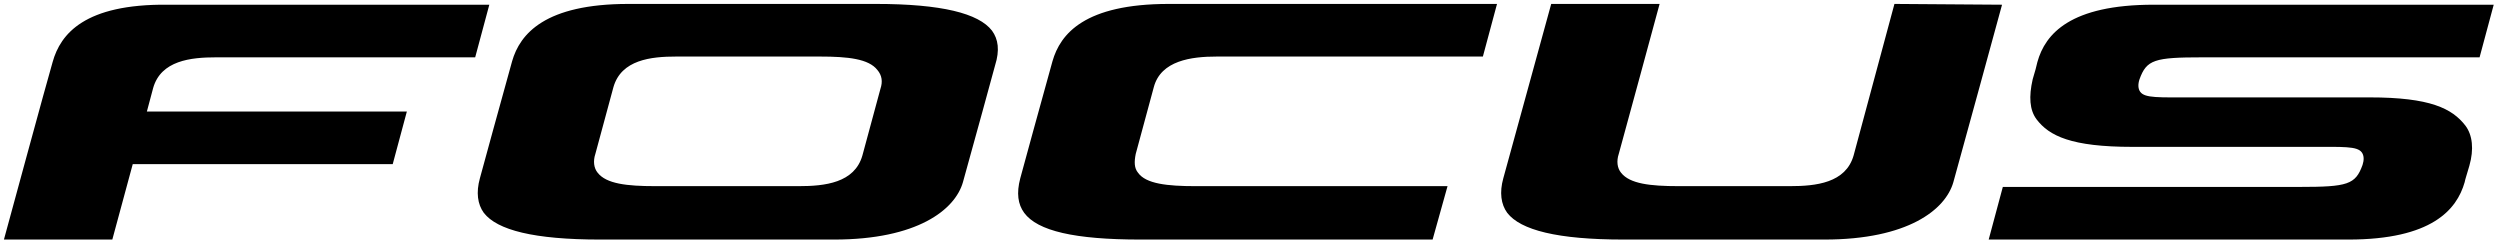
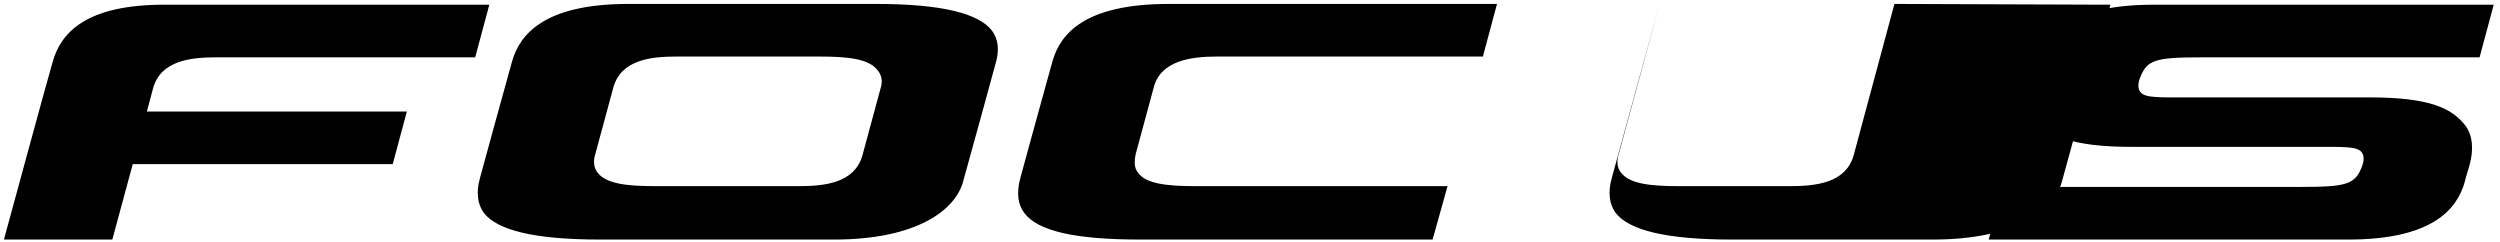
<svg xmlns="http://www.w3.org/2000/svg" version="1.1" id="Ebene_2" x="0px" y="0px" width="318.3px" height="30.8px" viewBox="0 0 318.3 30.8" style="enable-background:new 0 0 318.3 30.8;" xml:space="preserve">
-   <path d="M182.4,30.5c0,0-28.2,0-37.2,0c-8.4,0-13.1-1.1-14.8-3.4c-0.8-1.1-1-2.5-0.5-4.4c0,0,3-11,4.1-14.9c1-3.5,4.1-7.3,14.8-7.3  h41.8l-1.8,6.7h-33.9c-3.2,0-7.1,0.5-8,3.9l-2.3,8.5c-0.2,1-0.2,1.8,0.3,2.4c1,1.4,3.7,1.7,7.3,1.7h32.1L182.4,30.5z M126.3,3.9  c-1.7-2.2-6.4-3.4-14.8-3.4c-0.5,0-24,0-31.5,0c-10.6,0-13.8,3.8-14.8,7.3c-1.1,3.9-4.1,14.9-4.1,14.9c-0.5,1.8-0.3,3.3,0.5,4.4  c1.7,2.2,6.4,3.4,14.8,3.4c0.5,0,22.4,0,29.8,0c10.6,0,15.4-3.8,16.4-7.3c1.1-3.9,4.1-14.9,4.1-14.9C127.3,6.4,127.1,5,126.3,3.9z   M112.1,11.3l-2.3,8.5c-1,3.5-4.8,3.9-8.1,3.9H83.4c-3.6,0-6.2-0.3-7.3-1.7c-0.5-0.6-0.6-1.5-0.3-2.4l2.3-8.5c1-3.5,4.8-3.9,8-3.9  h18.3c3.6,0,6.2,0.3,7.3,1.7C112.3,9.6,112.4,10.4,112.1,11.3z M241.2,0.5L236,19.8c-1,3.5-4.8,3.9-8.1,3.9h-14.2  c-3.6,0-6.2-0.3-7.3-1.7c-0.5-0.6-0.6-1.5-0.3-2.4c0.4-1.4,5.2-19.1,5.2-19.1h-13.8l-6.1,22.2c-0.5,1.8-0.3,3.3,0.5,4.4  c1.7,2.2,6.4,3.4,14.8,3.4c0.5,0,18.2,0,25.6,0c10.6,0,15.4-3.8,16.4-7.3c0.6-2.1,6.2-22.6,6.2-22.6L241.2,0.5L241.2,0.5z   M14.3,30.5l2.6-9.6h33.1l1.8-6.7H18.7l0.8-3c1-3.5,4.8-3.9,8-3.9h33l1.8-6.7h-41C10.8,0.5,7.7,4.3,6.7,7.9  c-0.6,2-6.2,22.6-6.2,22.6H14.3z M301.7,12.4h-22.5c-4.4,0-6.1,0.1-6.7-0.7c-0.3-0.4-0.3-1-0.1-1.6c0.9-2.5,1.9-2.8,8-2.8h35.3  l1.8-6.7h-43.3c-10.6,0-13.8,3.7-14.8,7.3c-0.1,0.5-0.3,1.2-0.6,2.2c-0.5,2.2-0.4,3.9,0.5,5.1c1.6,2.1,4.4,3.5,12.2,3.5h22.5  c4.4,0,6.1-0.1,6.7,0.7c0.3,0.4,0.3,1,0.1,1.6c-0.9,2.5-1.9,2.8-8,2.8h-37.8l-1.8,6.7H299c10.6,0,13.8-3.8,14.8-7.3  c0.1-0.5,0.2-0.7,0.6-2.1c0.6-2.1,0.4-3.9-0.5-5.1C312.2,13.8,309.4,12.4,301.7,12.4z" />
+   <path d="M182.4,30.5c0,0-28.2,0-37.2,0c-8.4,0-13.1-1.1-14.8-3.4c-0.8-1.1-1-2.5-0.5-4.4c0,0,3-11,4.1-14.9c1-3.5,4.1-7.3,14.8-7.3  h41.8l-1.8,6.7h-33.9c-3.2,0-7.1,0.5-8,3.9l-2.3,8.5c-0.2,1-0.2,1.8,0.3,2.4c1,1.4,3.7,1.7,7.3,1.7h32.1L182.4,30.5z M126.3,3.9  c-1.7-2.2-6.4-3.4-14.8-3.4c-0.5,0-24,0-31.5,0c-10.6,0-13.8,3.8-14.8,7.3c-1.1,3.9-4.1,14.9-4.1,14.9c-0.5,1.8-0.3,3.3,0.5,4.4  c1.7,2.2,6.4,3.4,14.8,3.4c0.5,0,22.4,0,29.8,0c10.6,0,15.4-3.8,16.4-7.3c1.1-3.9,4.1-14.9,4.1-14.9C127.3,6.4,127.1,5,126.3,3.9z   M112.1,11.3l-2.3,8.5c-1,3.5-4.8,3.9-8.1,3.9H83.4c-3.6,0-6.2-0.3-7.3-1.7c-0.5-0.6-0.6-1.5-0.3-2.4l2.3-8.5c1-3.5,4.8-3.9,8-3.9  h18.3c3.6,0,6.2,0.3,7.3,1.7C112.3,9.6,112.4,10.4,112.1,11.3z M241.2,0.5L236,19.8c-1,3.5-4.8,3.9-8.1,3.9h-14.2  c-3.6,0-6.2-0.3-7.3-1.7c-0.5-0.6-0.6-1.5-0.3-2.4c0.4-1.4,5.2-19.1,5.2-19.1l-6.1,22.2c-0.5,1.8-0.3,3.3,0.5,4.4  c1.7,2.2,6.4,3.4,14.8,3.4c0.5,0,18.2,0,25.6,0c10.6,0,15.4-3.8,16.4-7.3c0.6-2.1,6.2-22.6,6.2-22.6L241.2,0.5L241.2,0.5z   M14.3,30.5l2.6-9.6h33.1l1.8-6.7H18.7l0.8-3c1-3.5,4.8-3.9,8-3.9h33l1.8-6.7h-41C10.8,0.5,7.7,4.3,6.7,7.9  c-0.6,2-6.2,22.6-6.2,22.6H14.3z M301.7,12.4h-22.5c-4.4,0-6.1,0.1-6.7-0.7c-0.3-0.4-0.3-1-0.1-1.6c0.9-2.5,1.9-2.8,8-2.8h35.3  l1.8-6.7h-43.3c-10.6,0-13.8,3.7-14.8,7.3c-0.1,0.5-0.3,1.2-0.6,2.2c-0.5,2.2-0.4,3.9,0.5,5.1c1.6,2.1,4.4,3.5,12.2,3.5h22.5  c4.4,0,6.1-0.1,6.7,0.7c0.3,0.4,0.3,1,0.1,1.6c-0.9,2.5-1.9,2.8-8,2.8h-37.8l-1.8,6.7H299c10.6,0,13.8-3.8,14.8-7.3  c0.1-0.5,0.2-0.7,0.6-2.1c0.6-2.1,0.4-3.9-0.5-5.1C312.2,13.8,309.4,12.4,301.7,12.4z" />
</svg>